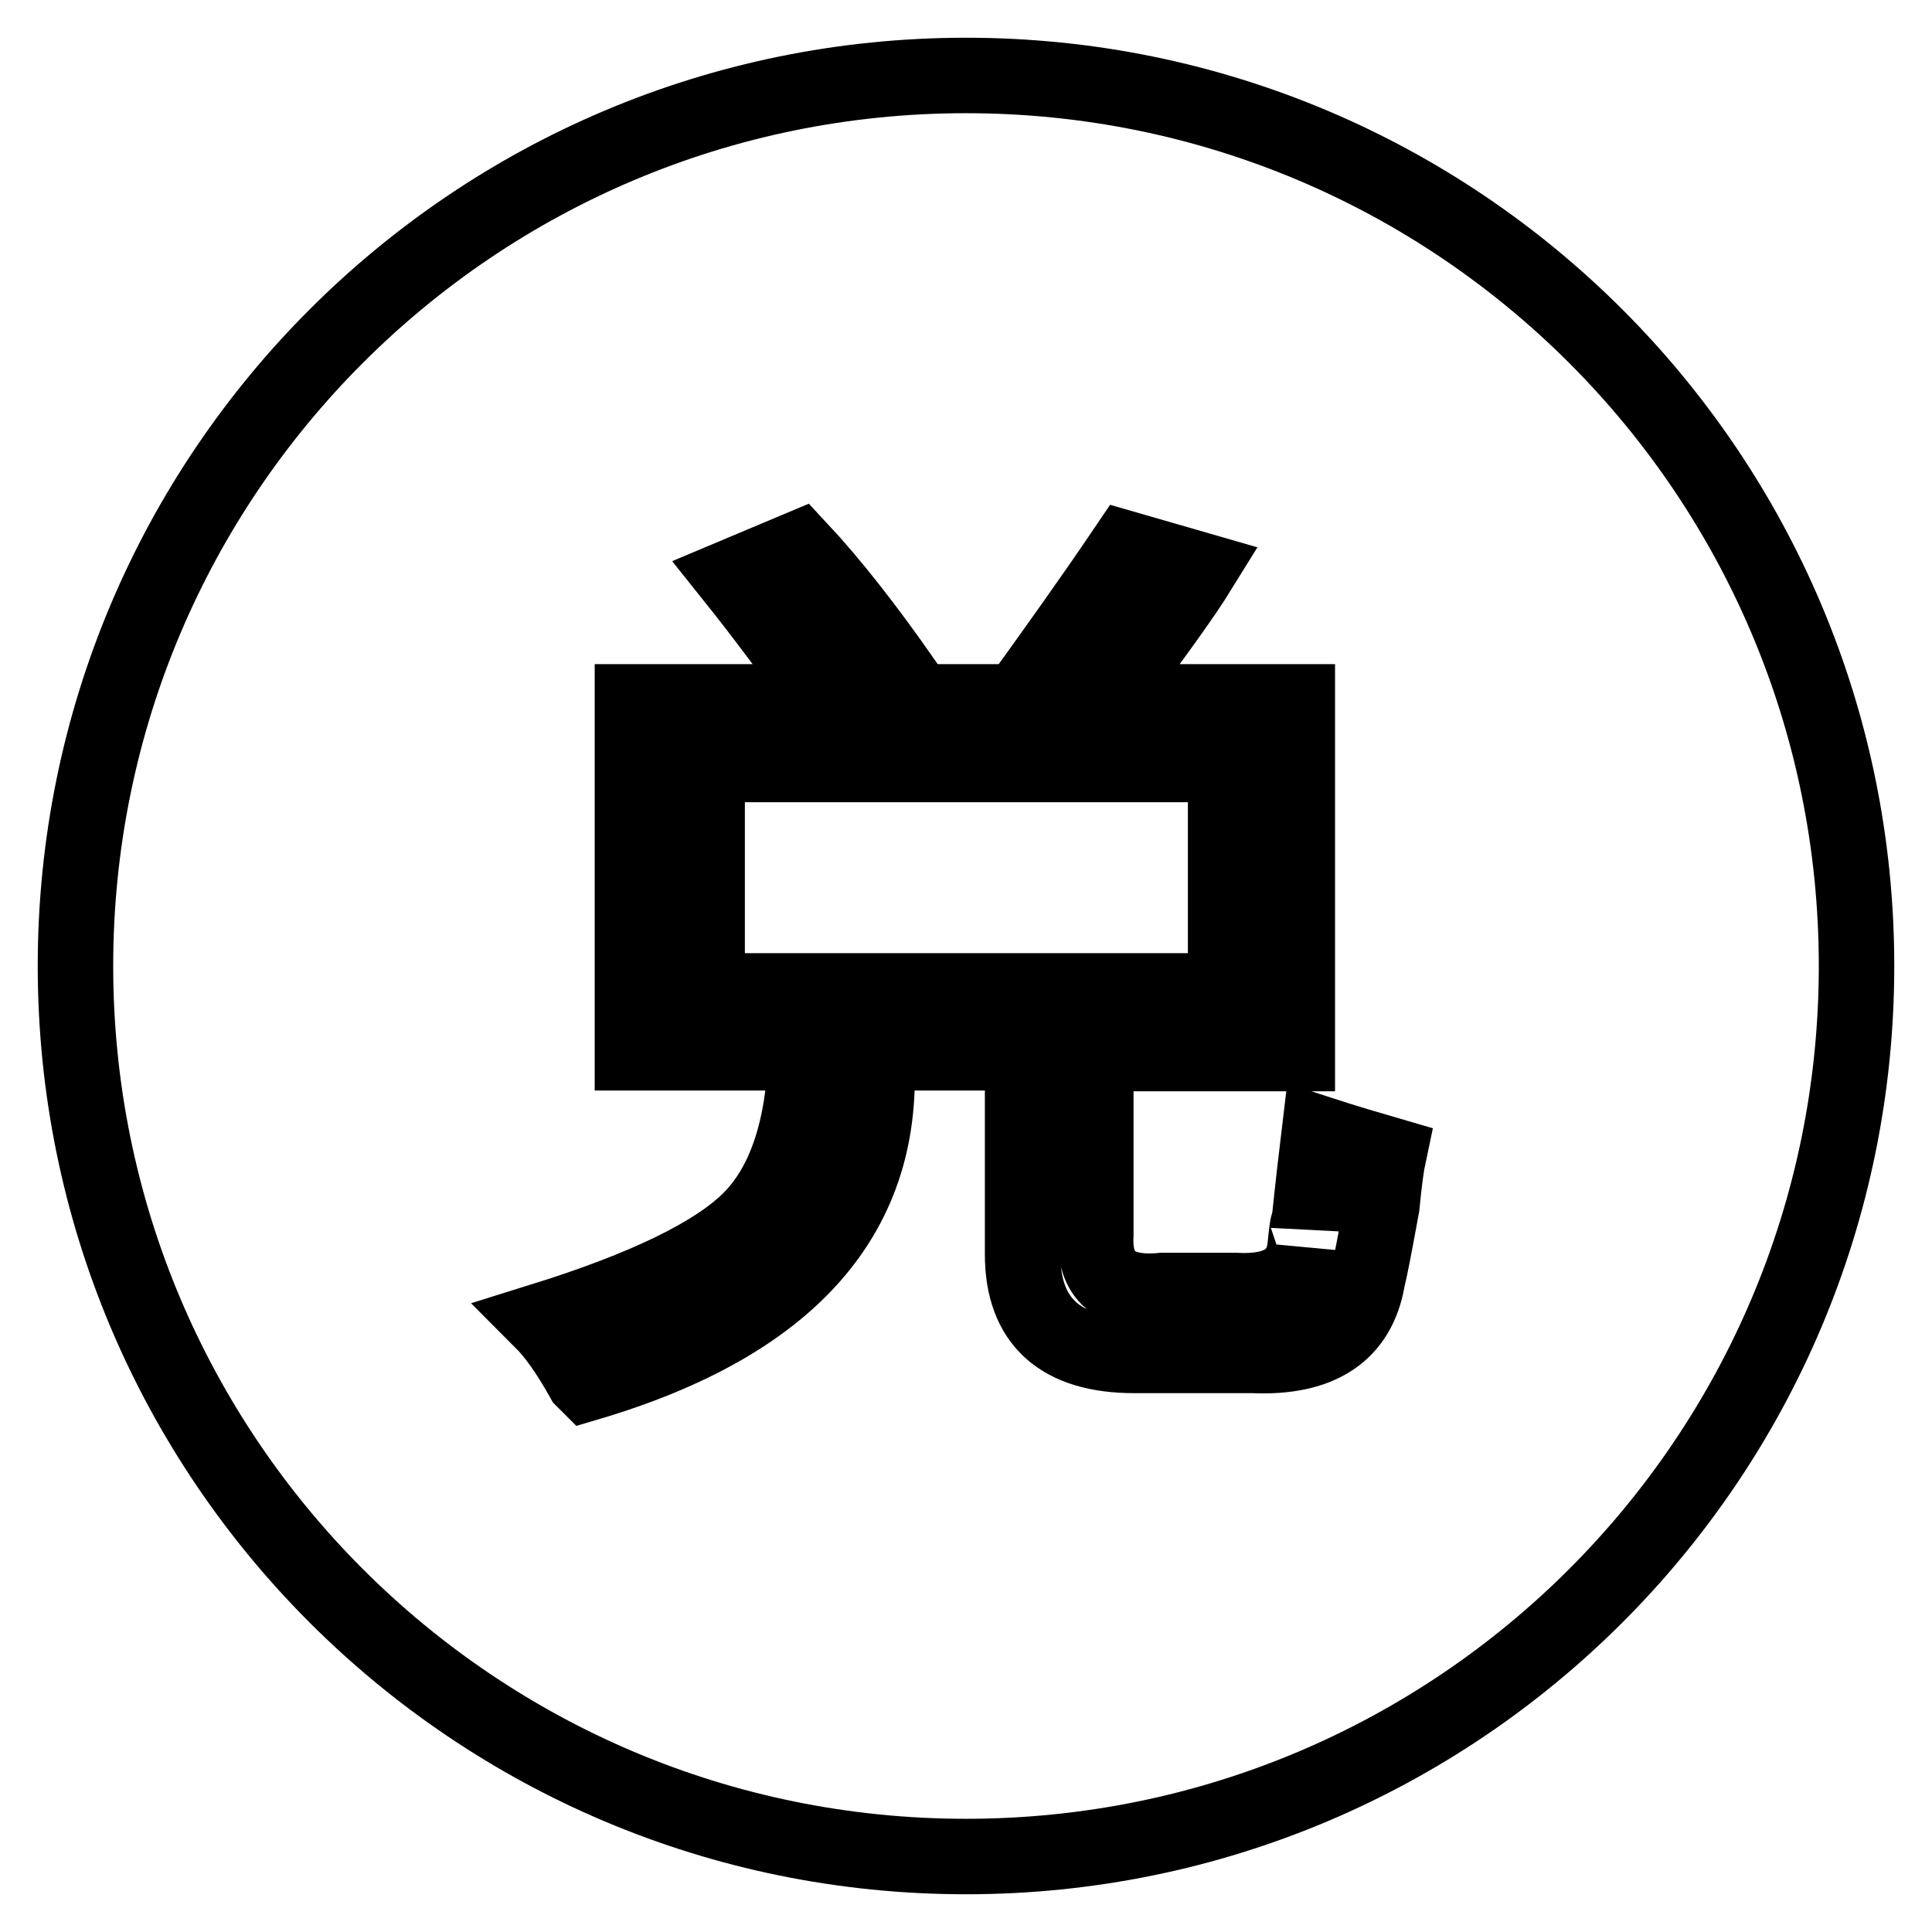
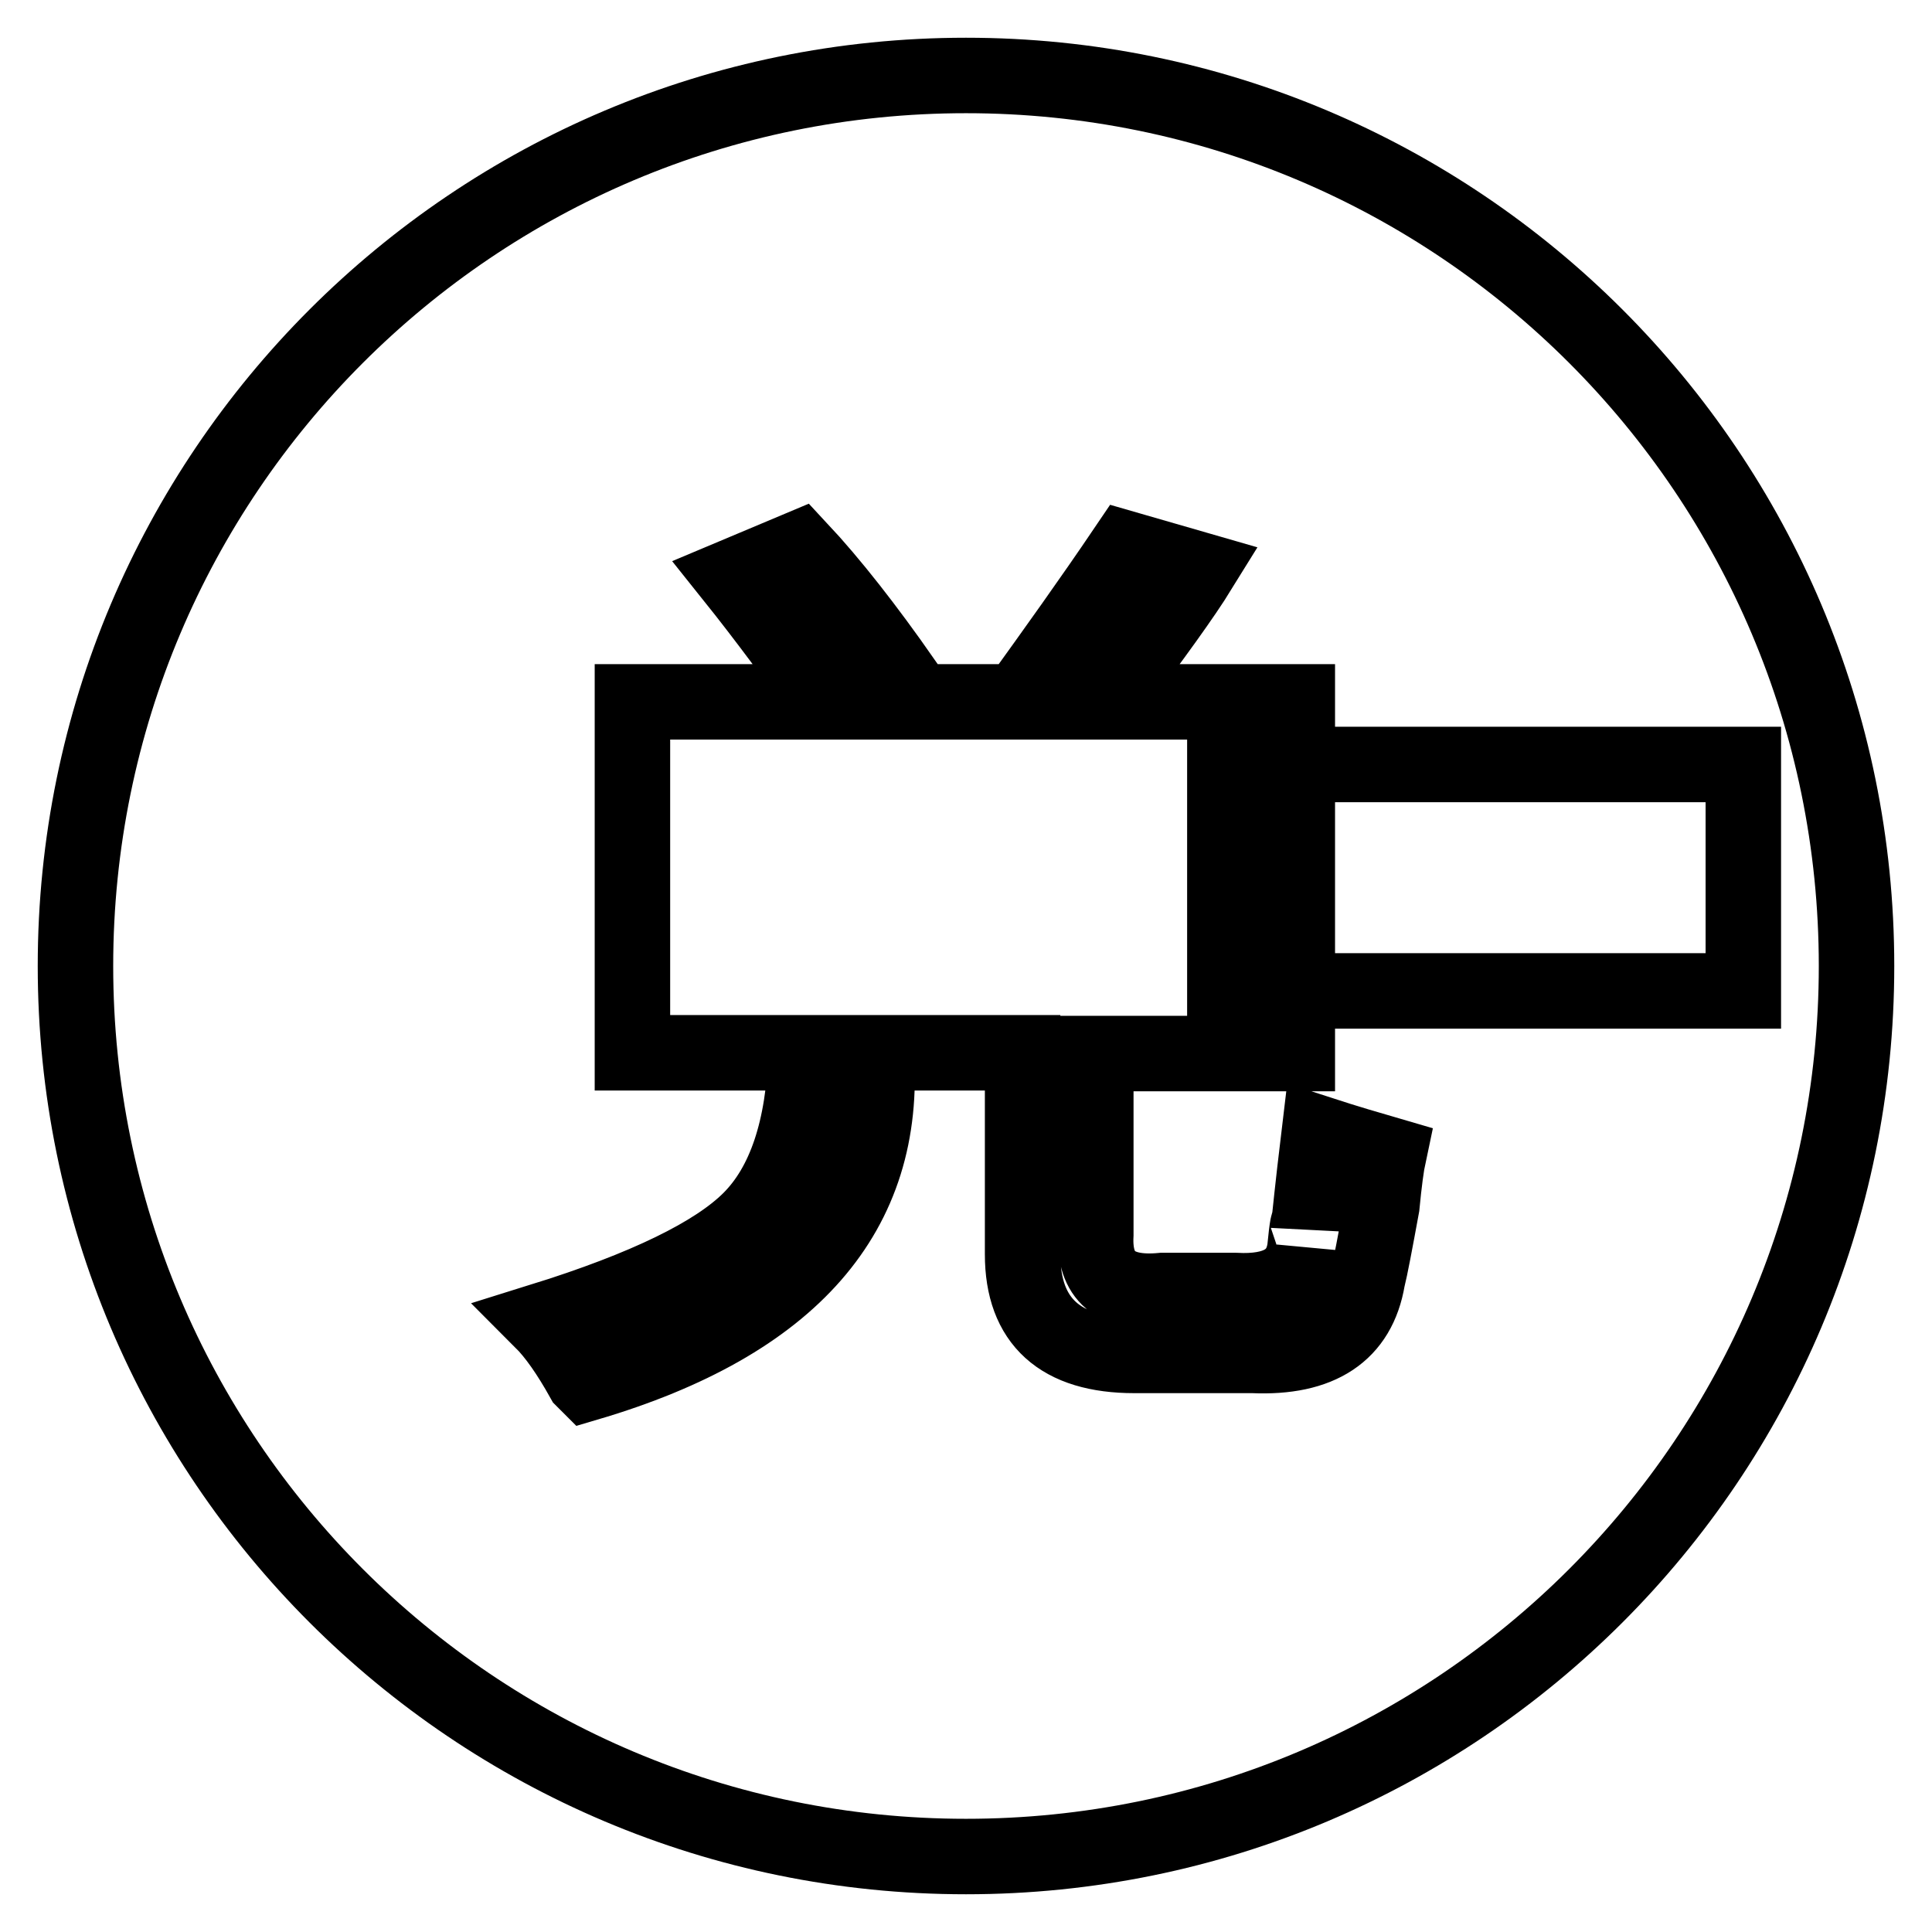
<svg xmlns="http://www.w3.org/2000/svg" version="1.1" x="0px" y="0px" viewBox="0 0 256 256" enable-background="new 0 0 256 256" xml:space="preserve">
  <g>
    <g>
-       <path stroke-width="10" fill-opacity="0" stroke="#000000" d="M162.3,101.3H93.7v30h68.7V101.3z M128,10C62.8,10,10,62.8,10,128c0,65.2,52.8,118,118,118c65.2,0,118-52.8,118-118C246,62.8,193.2,10,128,10z M183.1,159.8c-0.9,4.9-1.5,8.1-1.9,9.7c-1.2,7.1-6.3,10.5-15.2,10.1h-15.7c-9.8,0-14.8-4.5-14.8-13.4v-26.7h-19.4c1.5,21.2-11.2,35.8-38.3,43.8l-0.5-0.5c-1.9-3.4-3.7-6-5.5-7.8c13.8-4.3,23-8.8,27.6-13.4s7.1-12,7.4-22.1h-23V93h25.8c-4-5.5-8.1-11.1-12.5-16.6l8.8-3.7c4.3,4.6,8.9,10.5,13.8,17.5l-6,2.8h21.2c4.9-6.8,9.7-13.5,14.3-20.3l9.7,2.8c-2.1,3.4-6,8.8-11.5,16.1c-0.3,0.6-0.6,1.1-0.9,1.4h25.4v46.6h-26.7v24c-0.3,5.5,2.6,8,8.8,7.4h9.7c5.5,0.3,8.6-1.5,9.2-5.5c0.3-3.1,0.5-4,0.5-2.8c0.6-5.8,1.1-10,1.4-12.5c3.7,1.2,6.8,2.1,9.2,2.8C183.7,154.4,183.4,156.7,183.1,159.8z" />
+       <path stroke-width="10" fill-opacity="0" stroke="#000000" d="M162.3,101.3v30h68.7V101.3z M128,10C62.8,10,10,62.8,10,128c0,65.2,52.8,118,118,118c65.2,0,118-52.8,118-118C246,62.8,193.2,10,128,10z M183.1,159.8c-0.9,4.9-1.5,8.1-1.9,9.7c-1.2,7.1-6.3,10.5-15.2,10.1h-15.7c-9.8,0-14.8-4.5-14.8-13.4v-26.7h-19.4c1.5,21.2-11.2,35.8-38.3,43.8l-0.5-0.5c-1.9-3.4-3.7-6-5.5-7.8c13.8-4.3,23-8.8,27.6-13.4s7.1-12,7.4-22.1h-23V93h25.8c-4-5.5-8.1-11.1-12.5-16.6l8.8-3.7c4.3,4.6,8.9,10.5,13.8,17.5l-6,2.8h21.2c4.9-6.8,9.7-13.5,14.3-20.3l9.7,2.8c-2.1,3.4-6,8.8-11.5,16.1c-0.3,0.6-0.6,1.1-0.9,1.4h25.4v46.6h-26.7v24c-0.3,5.5,2.6,8,8.8,7.4h9.7c5.5,0.3,8.6-1.5,9.2-5.5c0.3-3.1,0.5-4,0.5-2.8c0.6-5.8,1.1-10,1.4-12.5c3.7,1.2,6.8,2.1,9.2,2.8C183.7,154.4,183.4,156.7,183.1,159.8z" />
    </g>
  </g>
</svg>